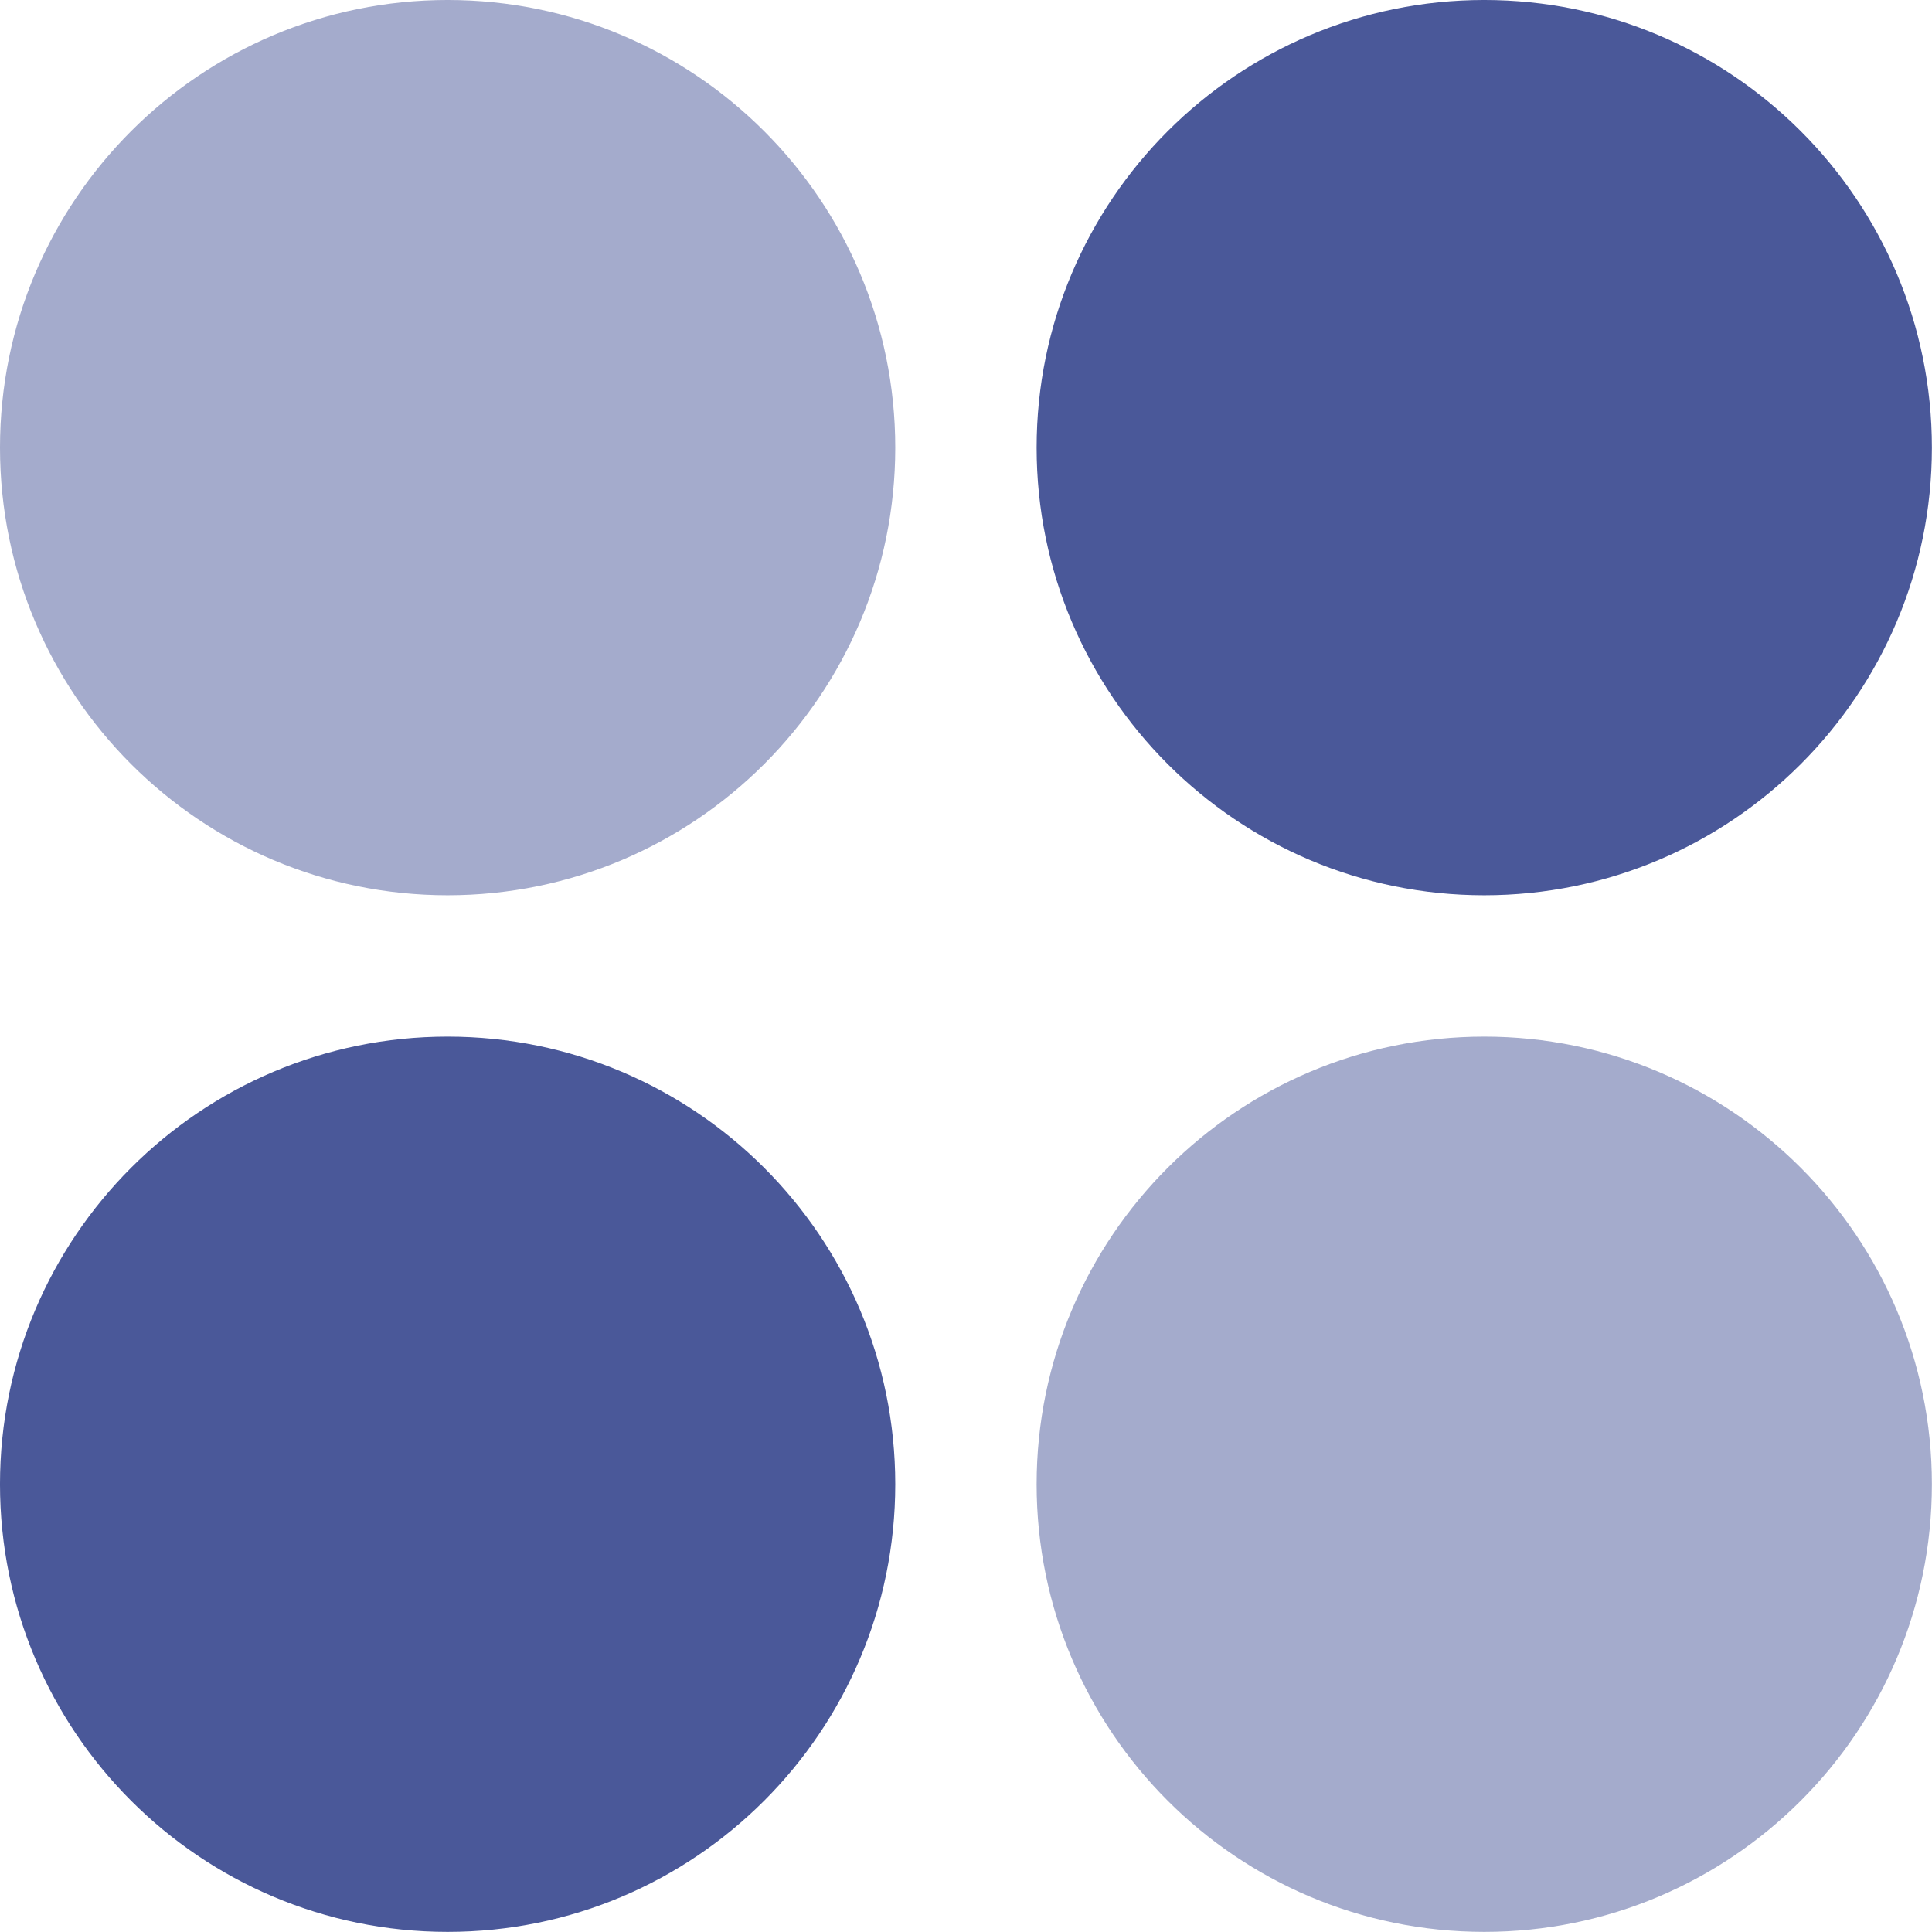
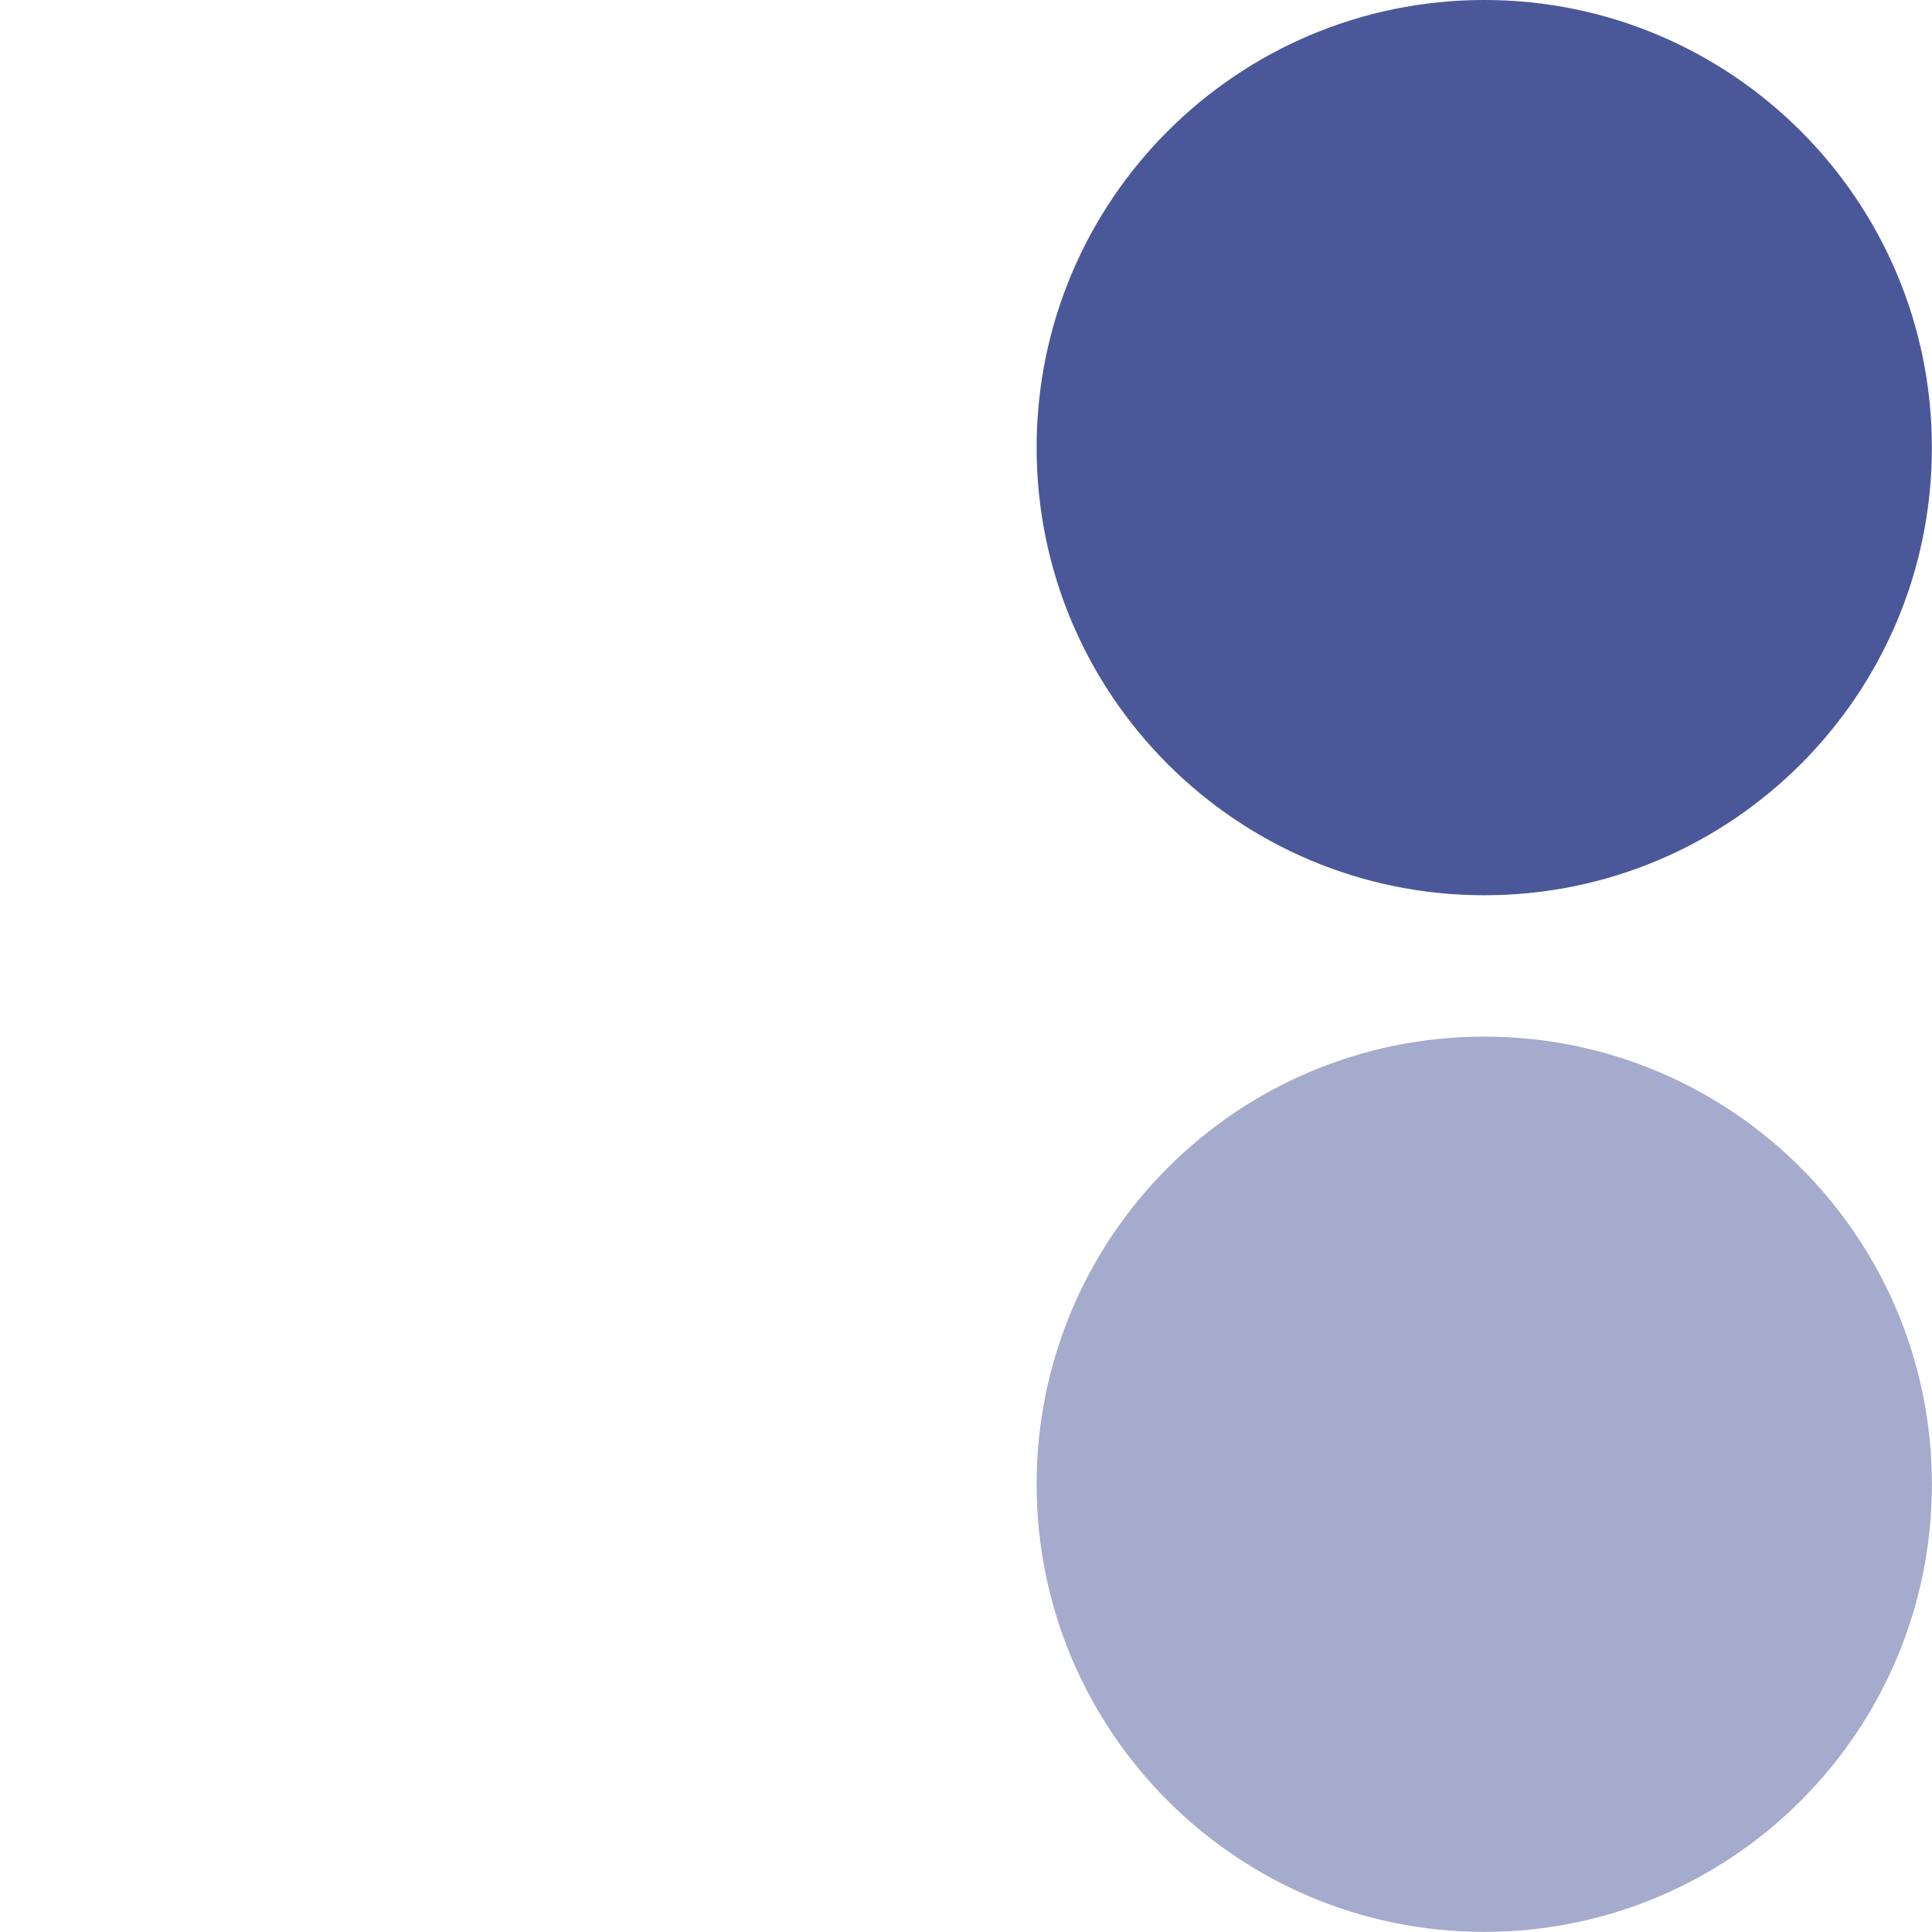
<svg xmlns="http://www.w3.org/2000/svg" xmlns:ns1="http://www.inkscape.org/namespaces/inkscape" xmlns:ns2="http://sodipodi.sourceforge.net/DTD/sodipodi-0.dtd" width="180.799mm" height="180.799mm" viewBox="0 0 180.799 180.799" version="1.1" id="svg1" ns1:version="1.4.2 (f4327f4, 2025-05-13)" ns2:docname="14.svg">
  <ns2:namedview id="namedview1" pagecolor="#ffffff" bordercolor="#000000" borderopacity="0.25" ns1:showpageshadow="2" ns1:pageopacity="0.0" ns1:pagecheckerboard="0" ns1:deskcolor="#d1d1d1" ns1:document-units="mm" ns1:zoom="0.72426347" ns1:cx="520.52881" ns1:cy="84.913851" ns1:window-width="1920" ns1:window-height="1094" ns1:window-x="-11" ns1:window-y="-11" ns1:window-maximized="1" ns1:current-layer="layer1" />
  <defs id="defs1" />
  <g ns1:label="Слой 1" ns1:groupmode="layer" id="layer1" transform="translate(-209.815,-209.285)">
    <g style="fill:#4a5899;fill-opacity:1" id="g5" transform="matrix(8.819,0,0,8.819,194.381,193.851)">
-       <path fill-rule="evenodd" clip-rule="evenodd" d="m 22.25,6.5 c 0,-2.623 -2.127,-4.75 -4.75,-4.75 -2.623,0 -4.75,2.127 -4.75,4.75 0,2.623 2.127,4.75 4.75,4.75 2.623,0 4.75,-2.127 4.75,-4.75 z" fill="#1c274c" id="path1-4" style="fill:#4a5899;fill-opacity:1" />
-       <path fill-rule="evenodd" clip-rule="evenodd" d="m 11.25,17.5 c 0,-2.623 -2.127,-4.75 -4.75,-4.75 -2.623,0 -4.75,2.127 -4.75,4.75 0,2.623 2.127,4.75 4.75,4.75 2.623,0 4.75,-2.127 4.75,-4.75 z" fill="#1c274c" id="path2-5" style="fill:#4a5899;fill-opacity:1" />
+       <path fill-rule="evenodd" clip-rule="evenodd" d="m 22.25,6.5 c 0,-2.623 -2.127,-4.75 -4.75,-4.75 -2.623,0 -4.75,2.127 -4.75,4.75 0,2.623 2.127,4.75 4.75,4.75 2.623,0 4.75,-2.127 4.75,-4.75 " fill="#1c274c" id="path1-4" style="fill:#4a5899;fill-opacity:1" />
      <g opacity="0.5" id="g4" style="fill:#4a5899;fill-opacity:1">
-         <path fill-rule="evenodd" clip-rule="evenodd" d="m 1.75,6.5 c 0,-2.623 2.127,-4.75 4.75,-4.75 2.623,0 4.75,2.127 4.75,4.75 0,2.623 -2.127,4.75 -4.75,4.75 -2.623,0 -4.75,-2.127 -4.75,-4.75 z" fill="#1c274c" id="path3-5" style="fill:#4a5899;fill-opacity:1" />
        <path fill-rule="evenodd" clip-rule="evenodd" d="m 12.75,17.5 c 0,-2.623 2.127,-4.75 4.75,-4.75 2.623,0 4.75,2.127 4.75,4.75 0,2.623 -2.127,4.75 -4.75,4.75 -2.623,0 -4.75,-2.127 -4.75,-4.75 z" fill="#1c274c" id="path4-1" style="fill:#4a5899;fill-opacity:1" />
      </g>
    </g>
  </g>
</svg>